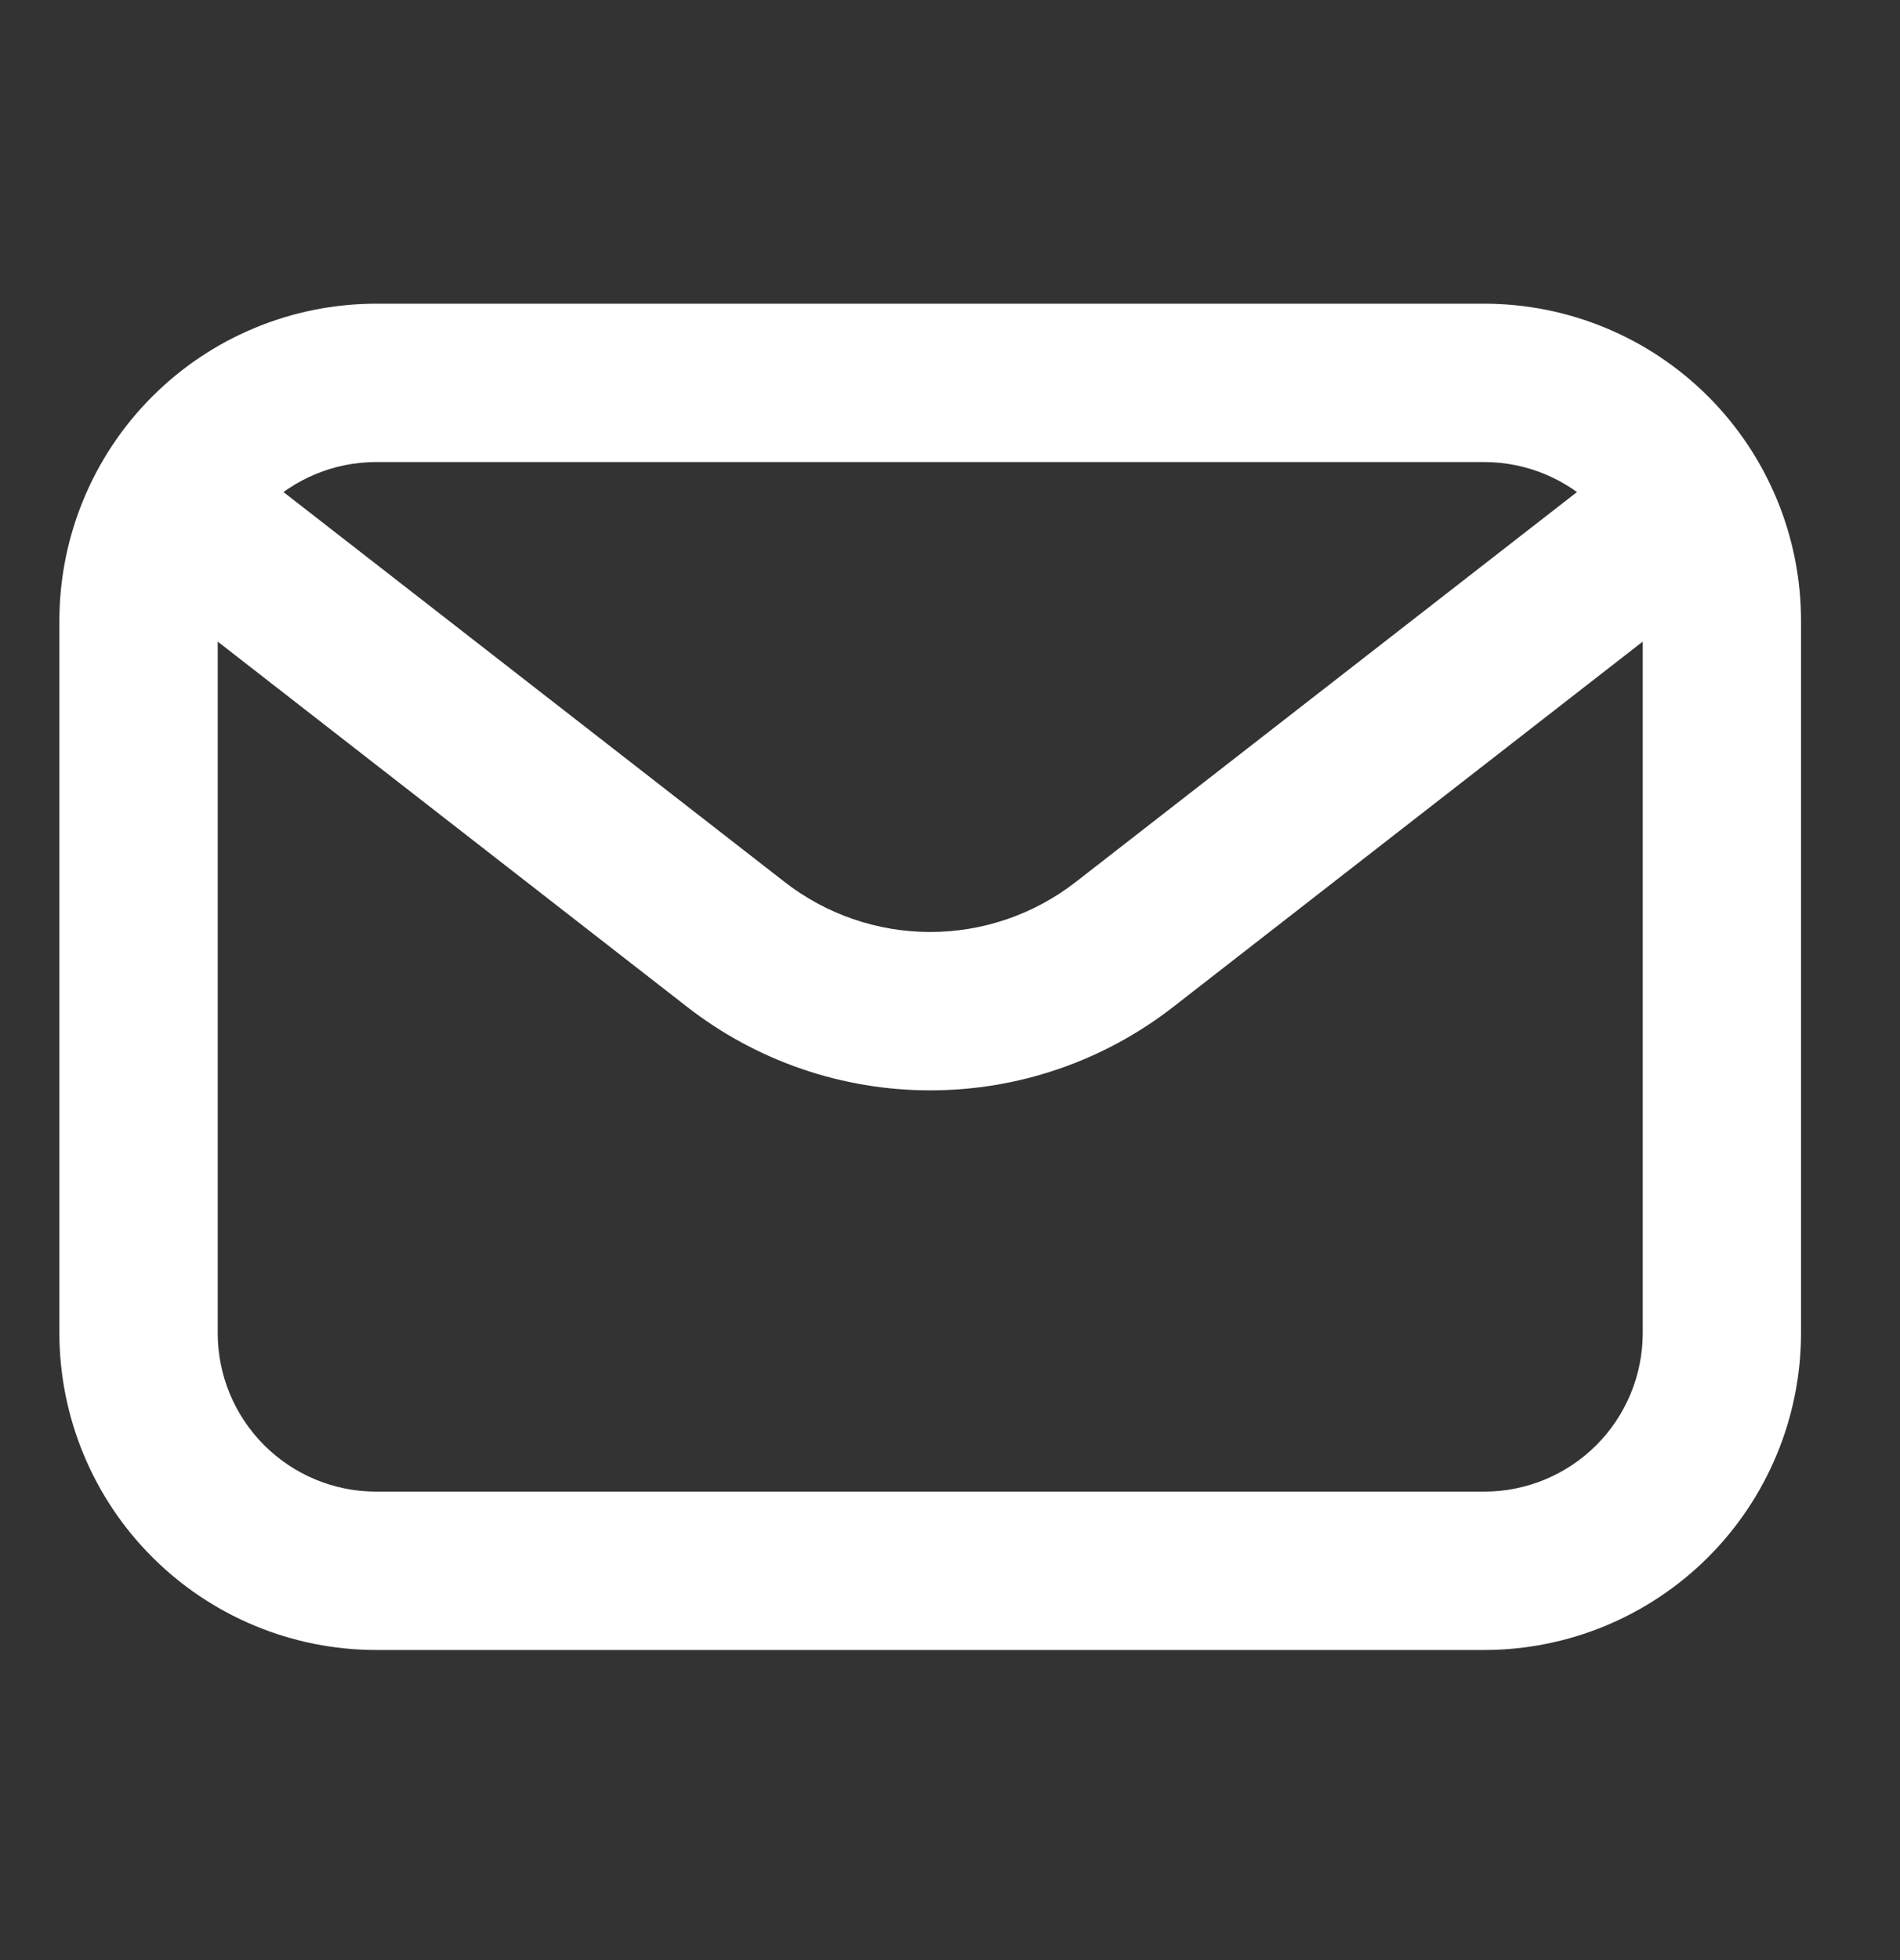
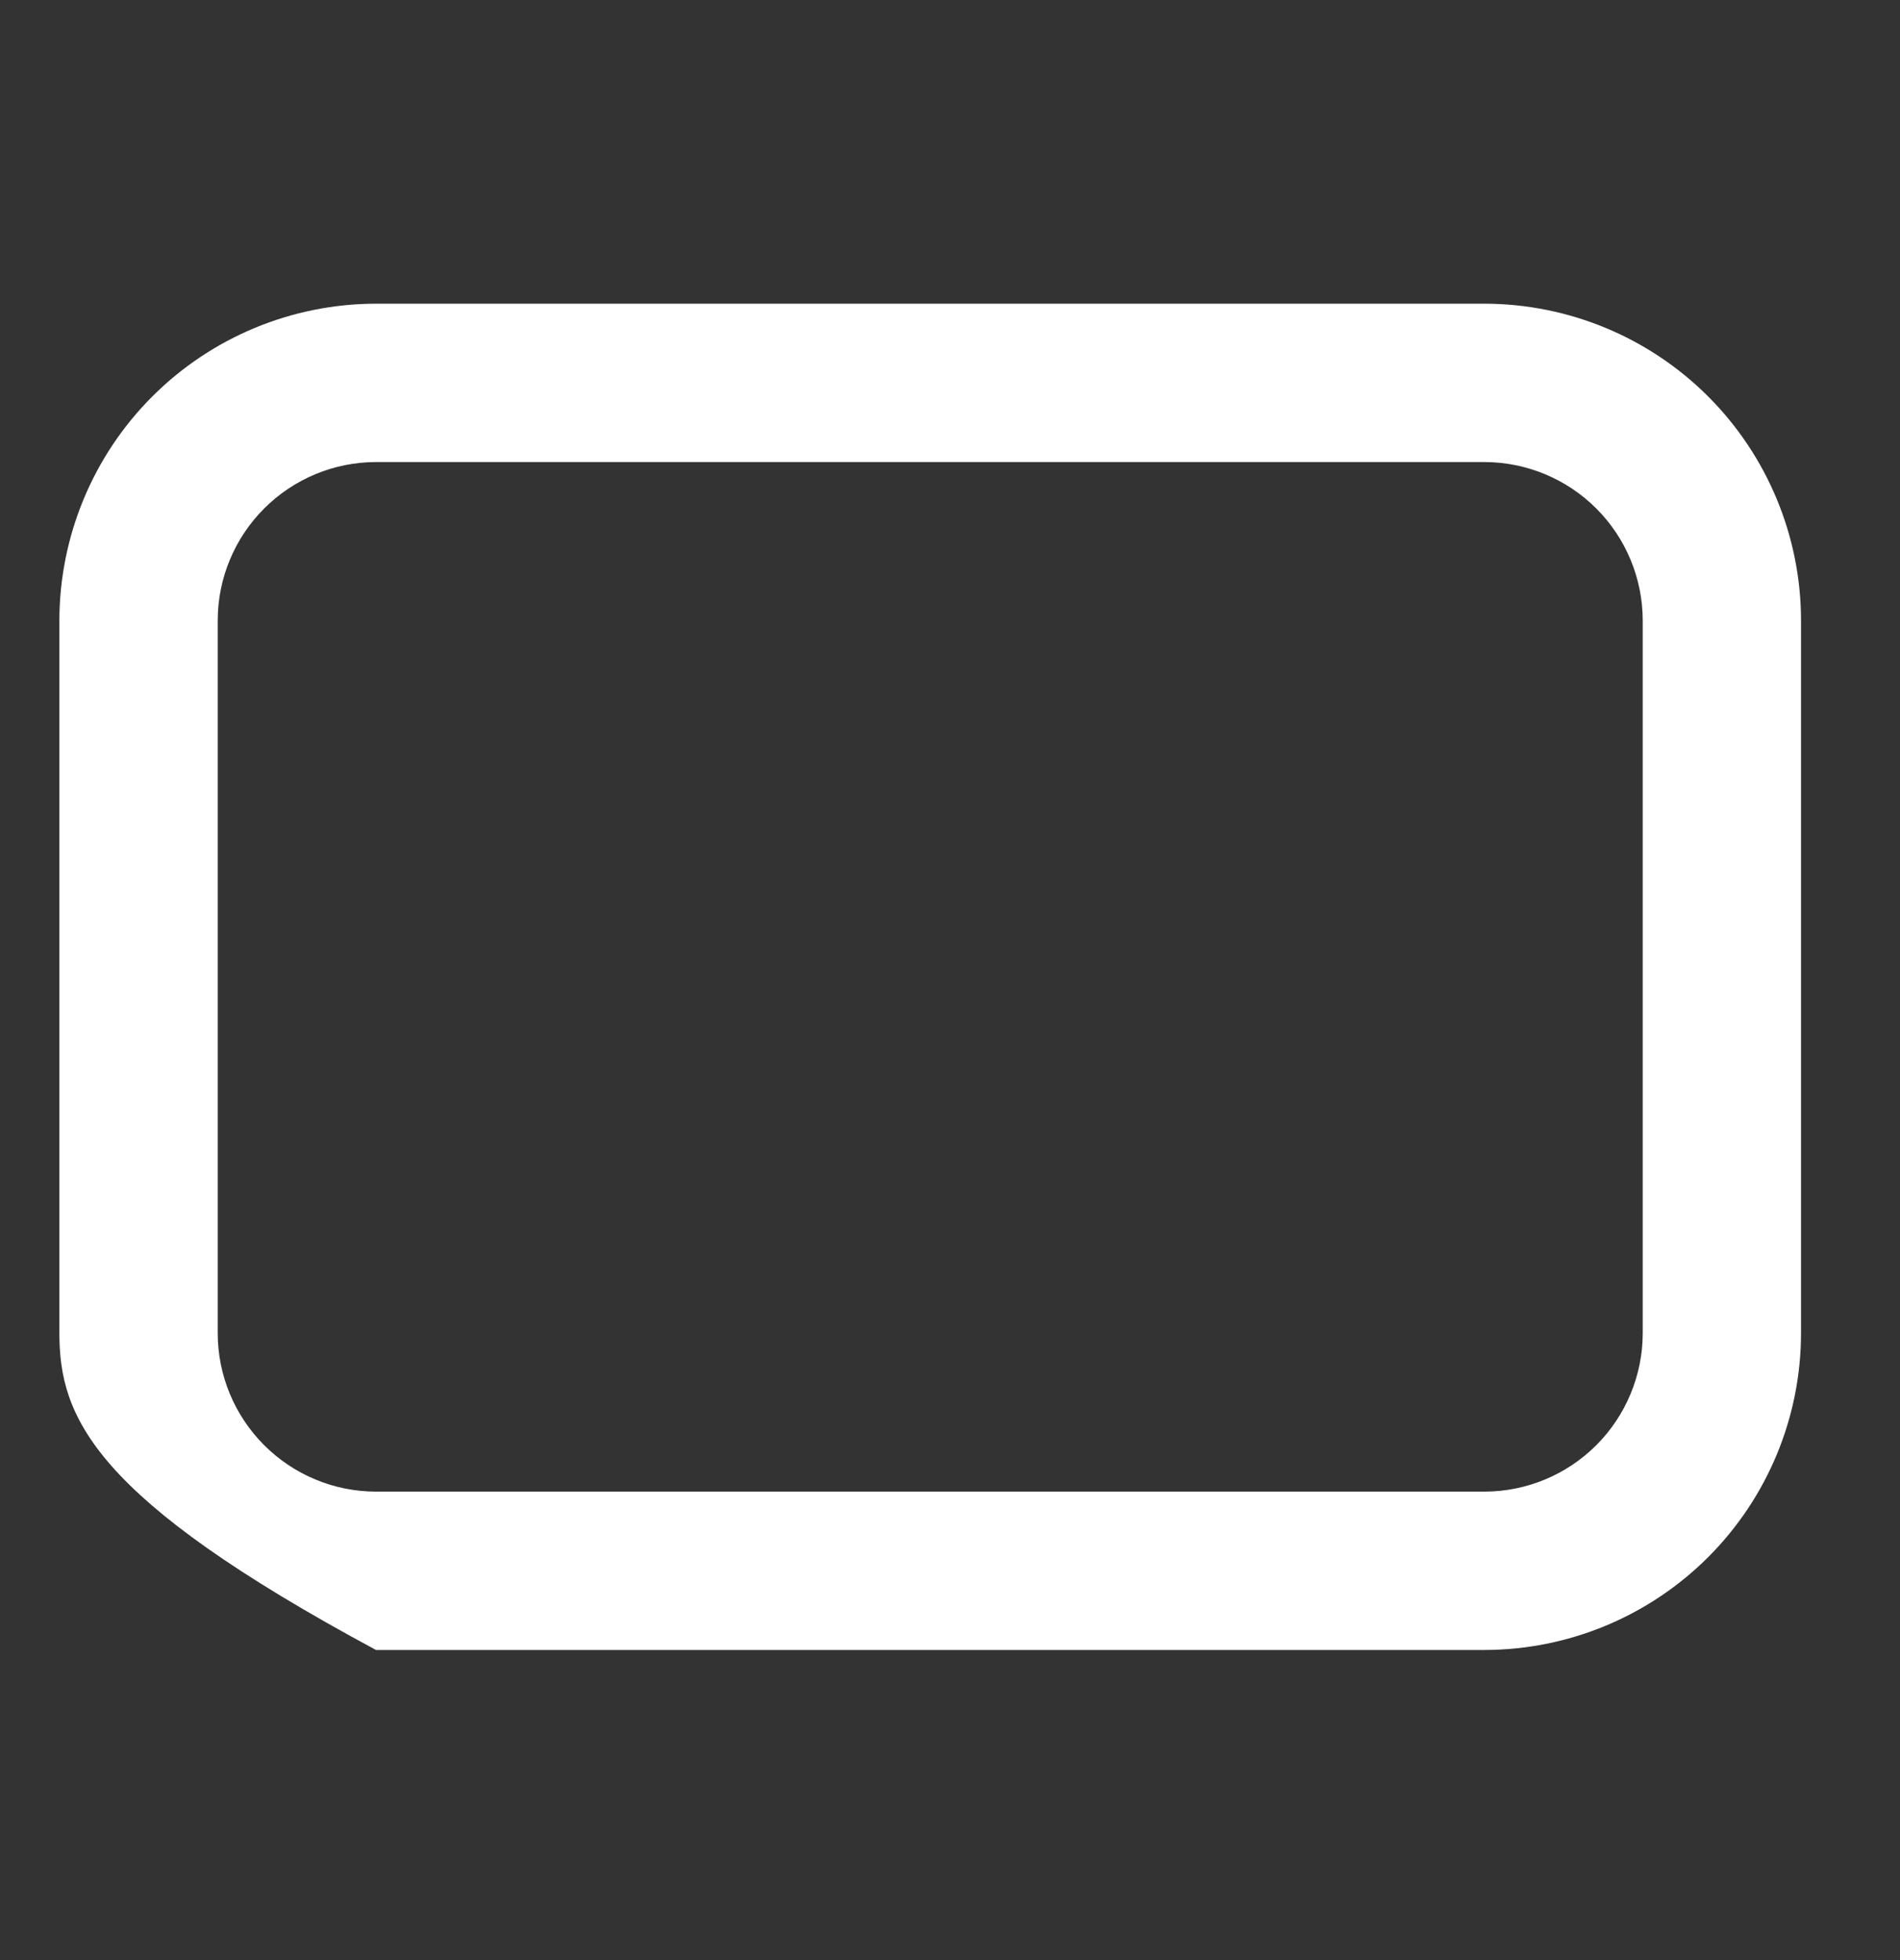
<svg xmlns="http://www.w3.org/2000/svg" width="32" height="33" viewBox="0 0 32 33" fill="none">
  <rect x="0" y="0" width="32" height="33" fill="#333333" stroke="none" />
-   <path d="M25 27.779H6.333C4.919 27.778 3.564 27.215 2.564 26.215C1.564 25.216 1.002 23.86 1 22.446V10.446C1.002 9.032 1.564 7.676 2.564 6.676C3.564 5.676 4.919 5.114 6.333 5.113H25C26.414 5.114 27.77 5.676 28.77 6.676C29.769 7.676 30.332 9.032 30.333 10.446V22.446C30.332 23.86 29.769 25.216 28.77 26.215C27.77 27.215 26.414 27.778 25 27.779ZM6.333 7.779C5.626 7.78 4.949 8.061 4.449 8.561C3.949 9.061 3.667 9.739 3.667 10.446V22.446C3.667 23.153 3.949 23.831 4.449 24.331C4.949 24.831 5.626 25.112 6.333 25.113H25C25.707 25.112 26.385 24.831 26.885 24.331C27.385 23.831 27.666 23.153 27.667 22.446V10.446C27.666 9.739 27.385 9.061 26.885 8.561C26.385 8.061 25.707 7.78 25 7.779H6.333Z" fill="white" />
-   <path d="M15.667 18.357C14.184 18.358 12.743 17.863 11.573 16.952L2.848 10.165C2.568 9.948 2.387 9.629 2.343 9.278C2.299 8.927 2.397 8.573 2.614 8.294C2.831 8.014 3.15 7.833 3.501 7.789C3.852 7.745 4.206 7.843 4.486 8.06L13.211 14.846C13.912 15.393 14.777 15.691 15.667 15.691C16.556 15.691 17.421 15.393 18.122 14.846L26.848 8.06C27.127 7.843 27.481 7.745 27.832 7.789C28.183 7.833 28.502 8.014 28.719 8.294C28.936 8.573 29.034 8.927 28.99 9.278C28.946 9.629 28.765 9.948 28.486 10.165L19.76 16.952C18.59 17.863 17.15 18.358 15.667 18.357Z" fill="white" />
+   <path d="M25 27.779H6.333C1.564 25.216 1.002 23.86 1 22.446V10.446C1.002 9.032 1.564 7.676 2.564 6.676C3.564 5.676 4.919 5.114 6.333 5.113H25C26.414 5.114 27.77 5.676 28.77 6.676C29.769 7.676 30.332 9.032 30.333 10.446V22.446C30.332 23.86 29.769 25.216 28.77 26.215C27.77 27.215 26.414 27.778 25 27.779ZM6.333 7.779C5.626 7.78 4.949 8.061 4.449 8.561C3.949 9.061 3.667 9.739 3.667 10.446V22.446C3.667 23.153 3.949 23.831 4.449 24.331C4.949 24.831 5.626 25.112 6.333 25.113H25C25.707 25.112 26.385 24.831 26.885 24.331C27.385 23.831 27.666 23.153 27.667 22.446V10.446C27.666 9.739 27.385 9.061 26.885 8.561C26.385 8.061 25.707 7.78 25 7.779H6.333Z" fill="white" />
</svg>